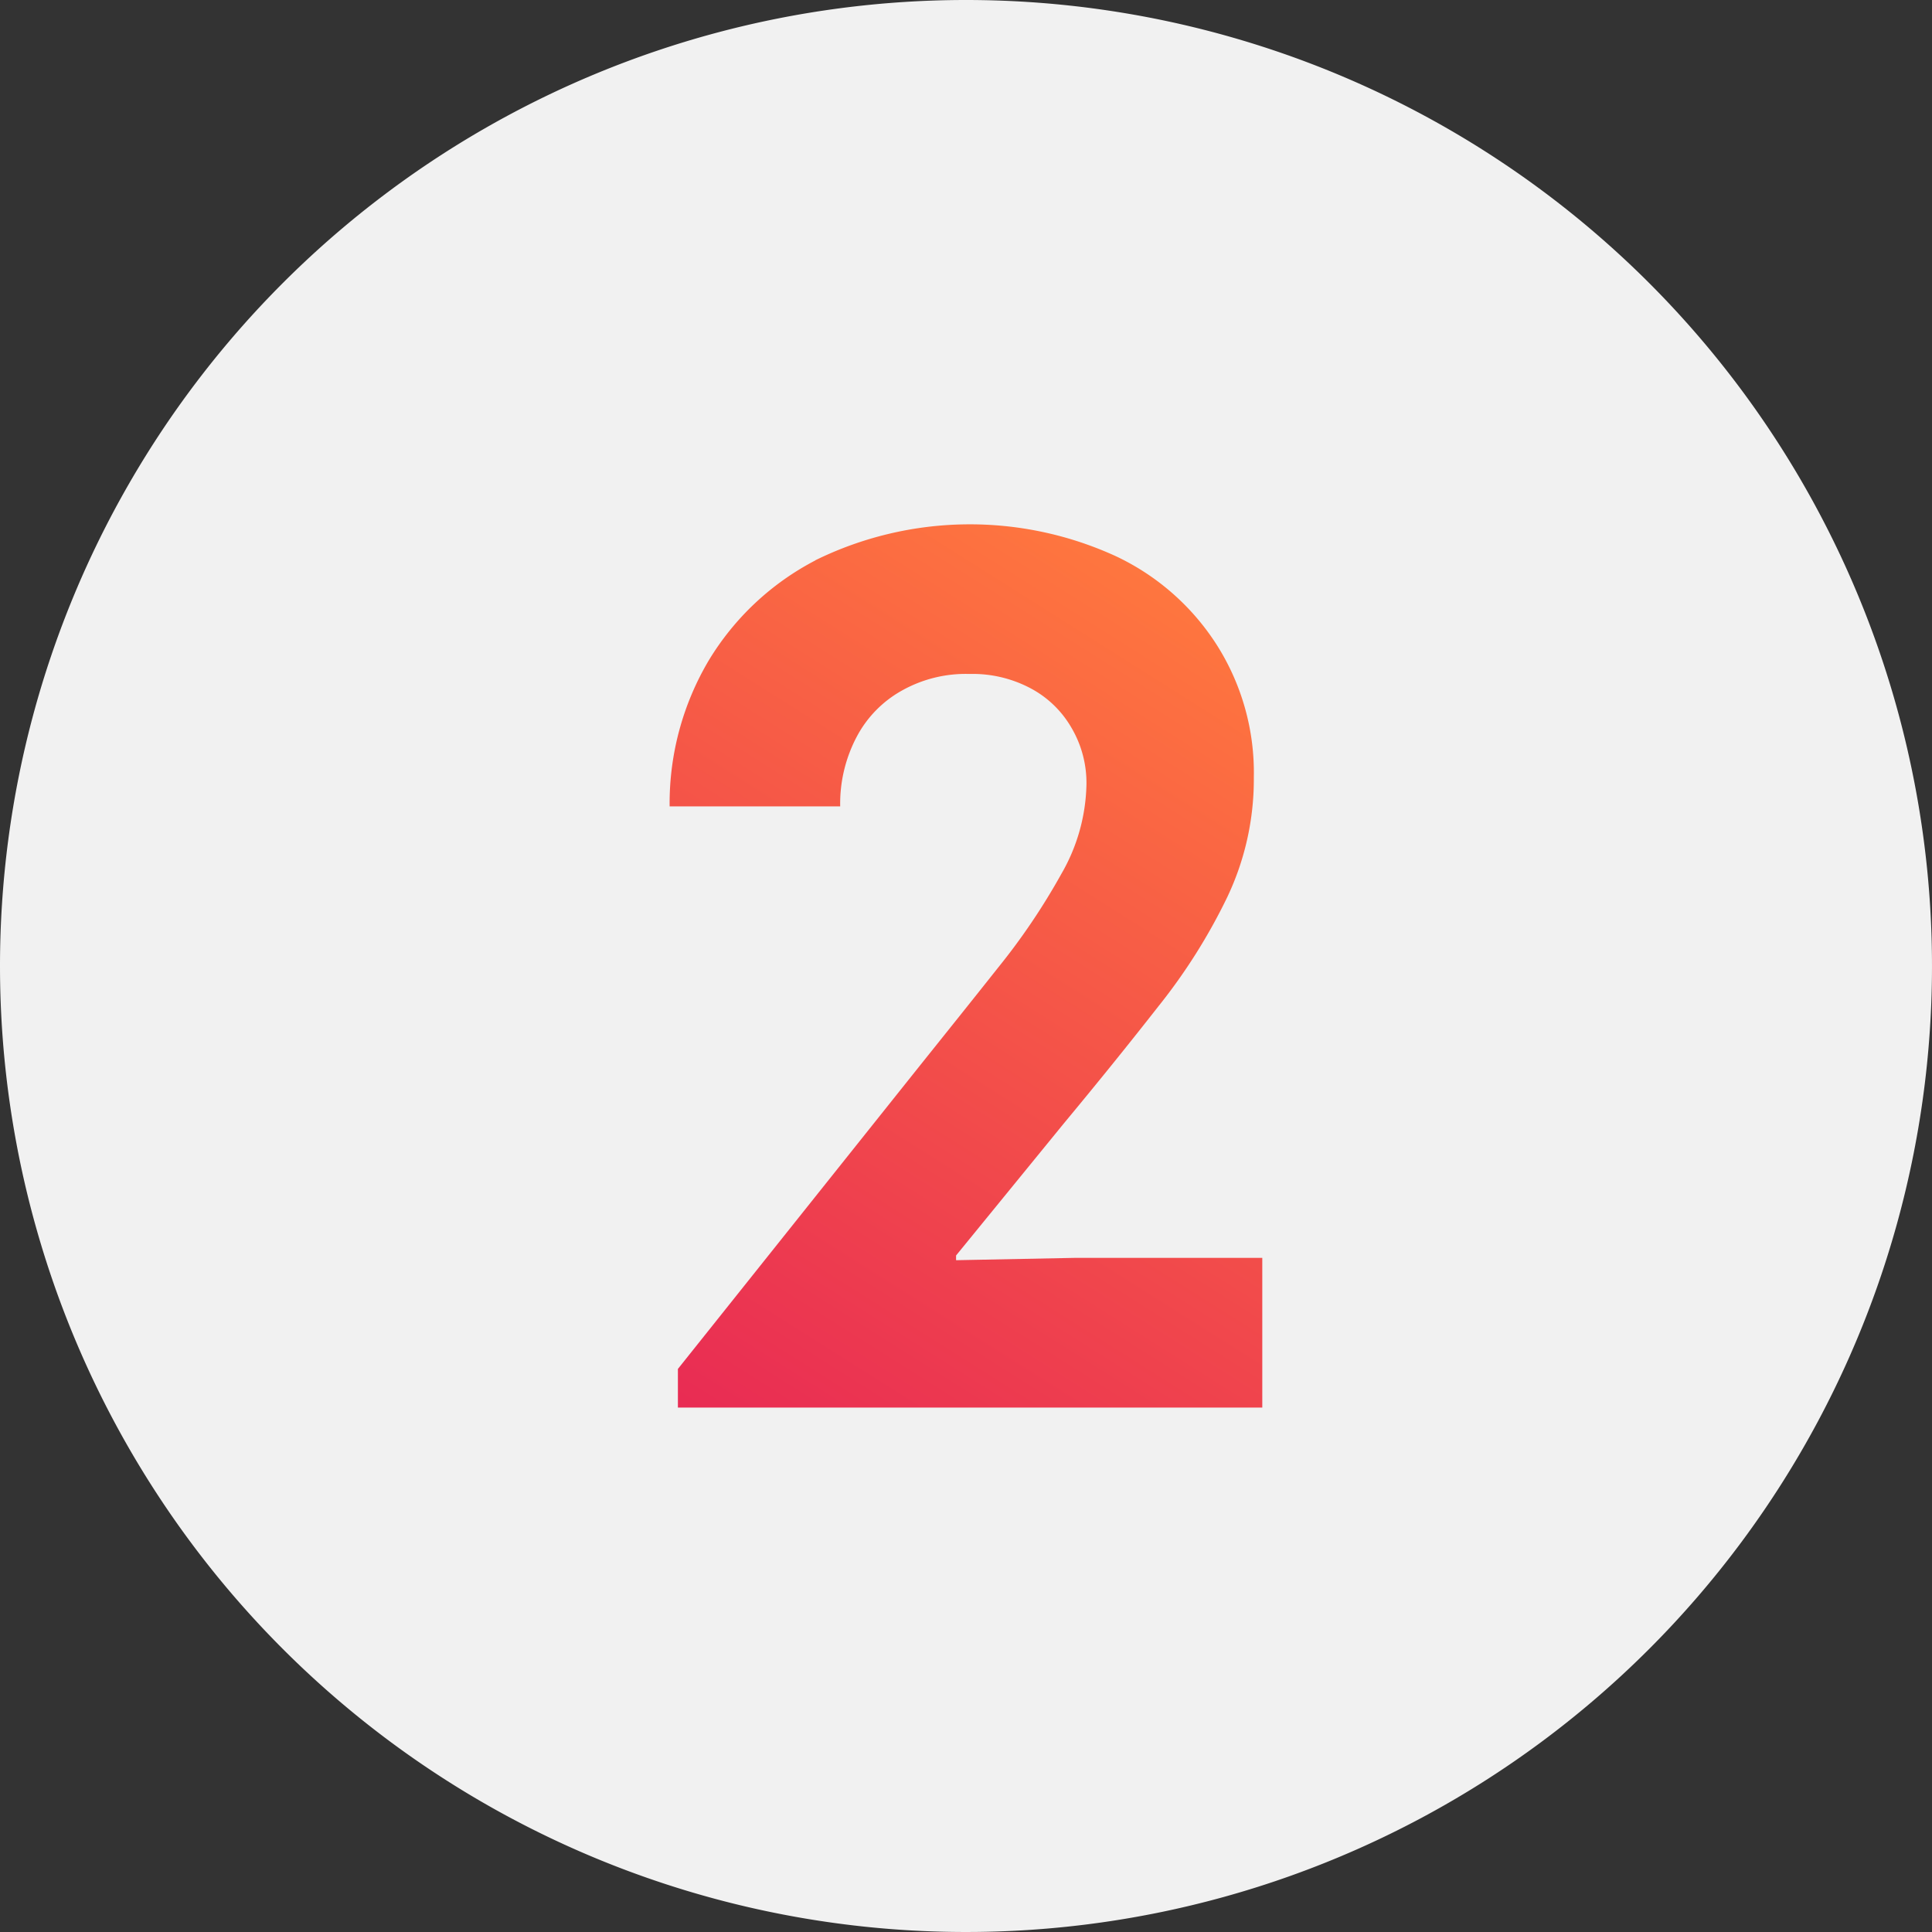
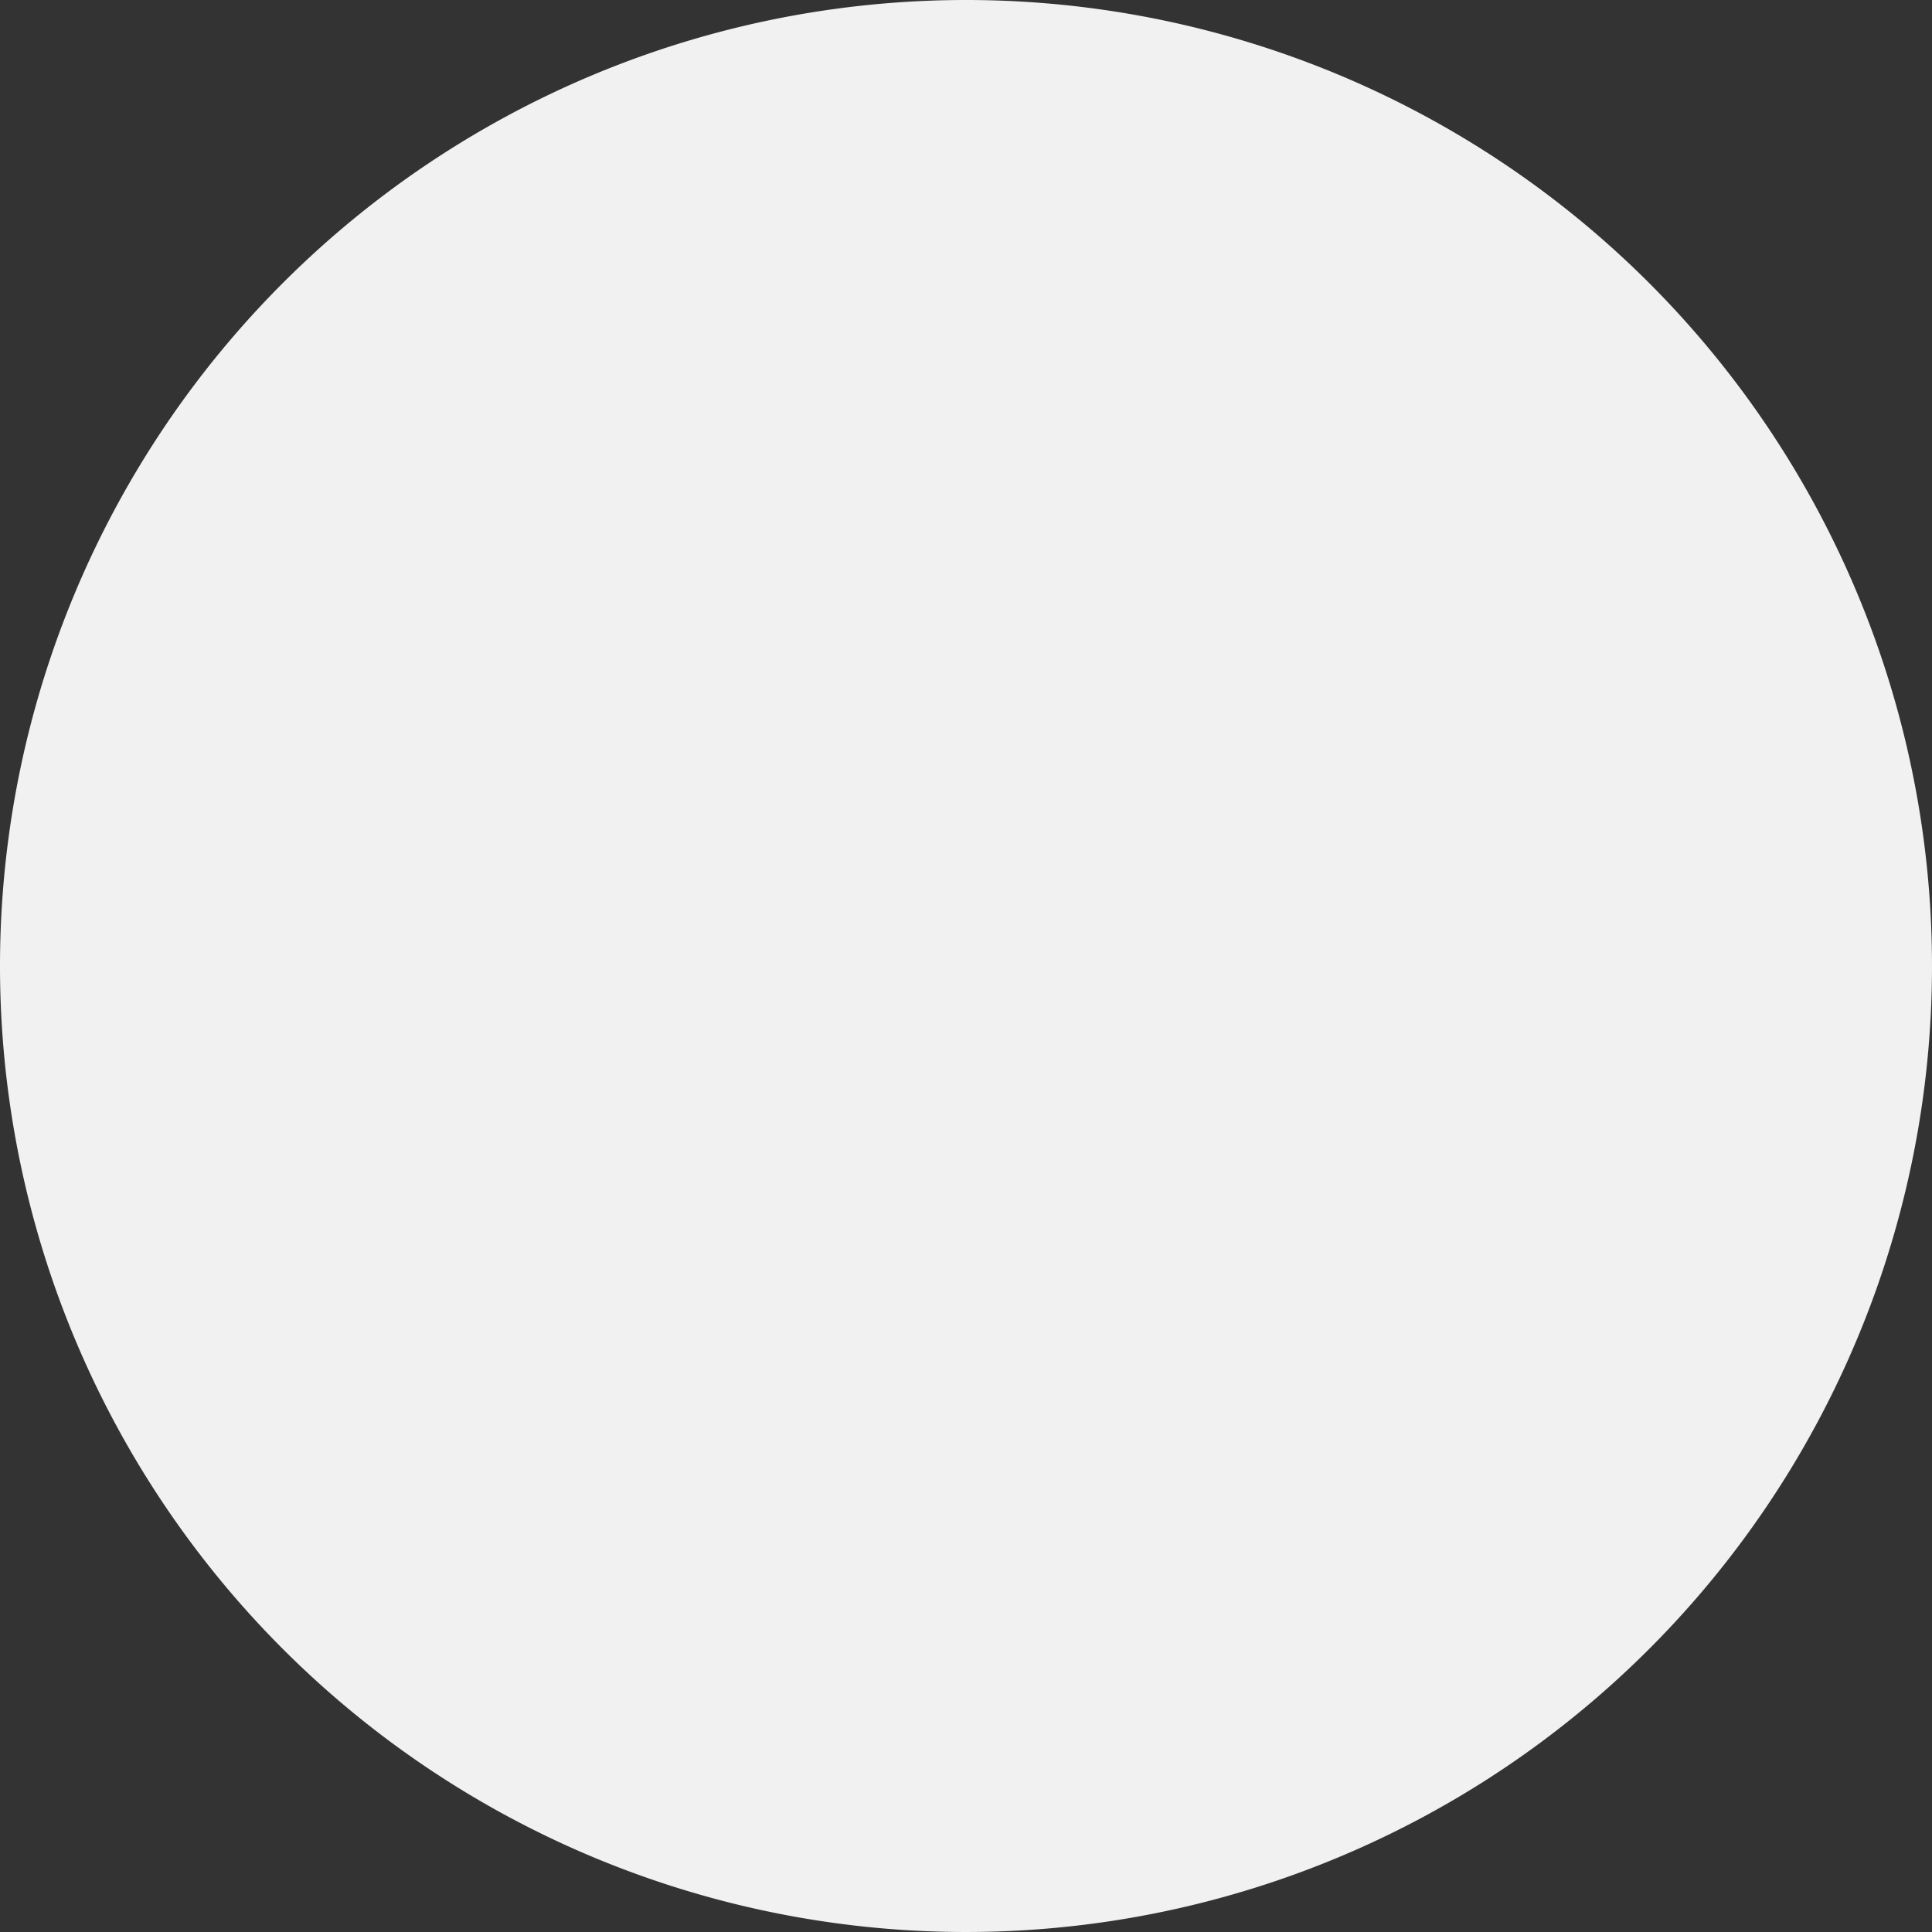
<svg xmlns="http://www.w3.org/2000/svg" id="_2" data-name="2" width="50" height="50" viewBox="0 0 50 50">
  <rect x="0" y="0" width="50" height="50" fill="#333333" stroke="none" />
  <defs>
    <linearGradient id="linear-gradient" x1="0.742" x2="0.18" y2="1.327" gradientUnits="objectBoundingBox">
      <stop offset="0" stop-color="#ff783e" />
      <stop offset="1" stop-color="#e41c58" />
    </linearGradient>
  </defs>
  <path id="Caminho_3076" data-name="Caminho 3076" d="M84.639,6.169h0a25,25,0,1,1-25,25,25,25,0,0,1,25-25" transform="translate(-59.639 -6.169)" fill="#f1f1f1" />
-   <path id="Caminho_3077" data-name="Caminho 3077" d="M83.6,22.976a7,7,0,0,0-2.751,2.577,7.255,7.255,0,0,0-1.019,3.788h4.414a3.707,3.707,0,0,1,.427-1.8,2.936,2.936,0,0,1,1.175-1.2,3.375,3.375,0,0,1,1.741-.427,3.2,3.2,0,0,1,1.575.366,2.654,2.654,0,0,1,1.063,1.019,2.813,2.813,0,0,1,.392,1.489,4.8,4.8,0,0,1-.653,2.307A16.93,16.93,0,0,1,88.342,33.5c-.654.826-1.332,1.671-2.029,2.542L80.044,43.9v1H95.168V41.025H90.343l-3.1.061v-.122l2.785-3.413q1.333-1.606,2.447-3.03a14.877,14.877,0,0,0,1.794-2.847,7.108,7.108,0,0,0,.68-3.082A6.165,6.165,0,0,0,94,25.178a6.262,6.262,0,0,0-2.612-2.307,9.062,9.062,0,0,0-7.785.1" transform="translate(-62.5 -8.472)" fill="url(#linear-gradient)" />
</svg>